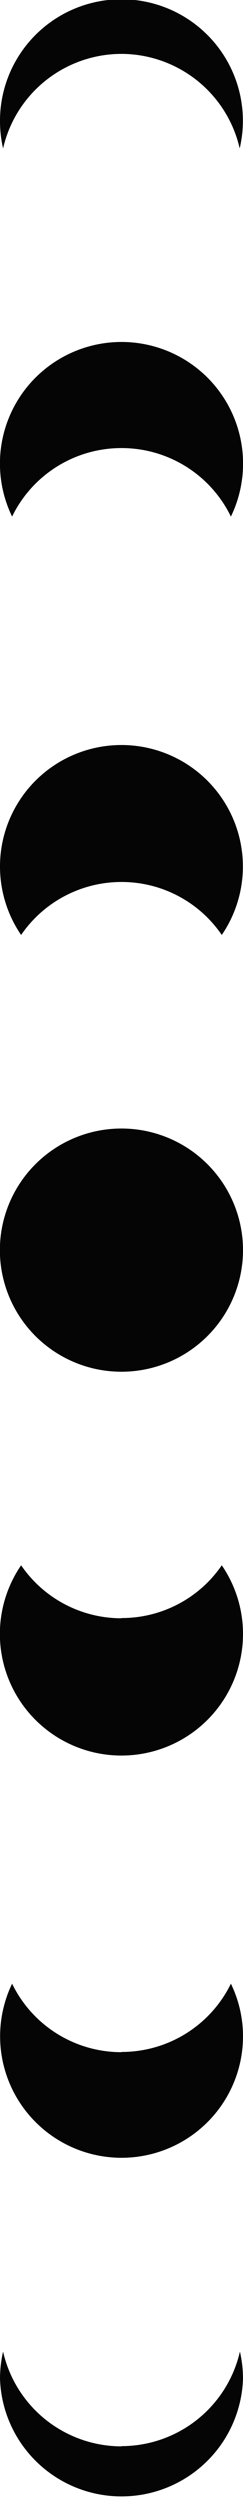
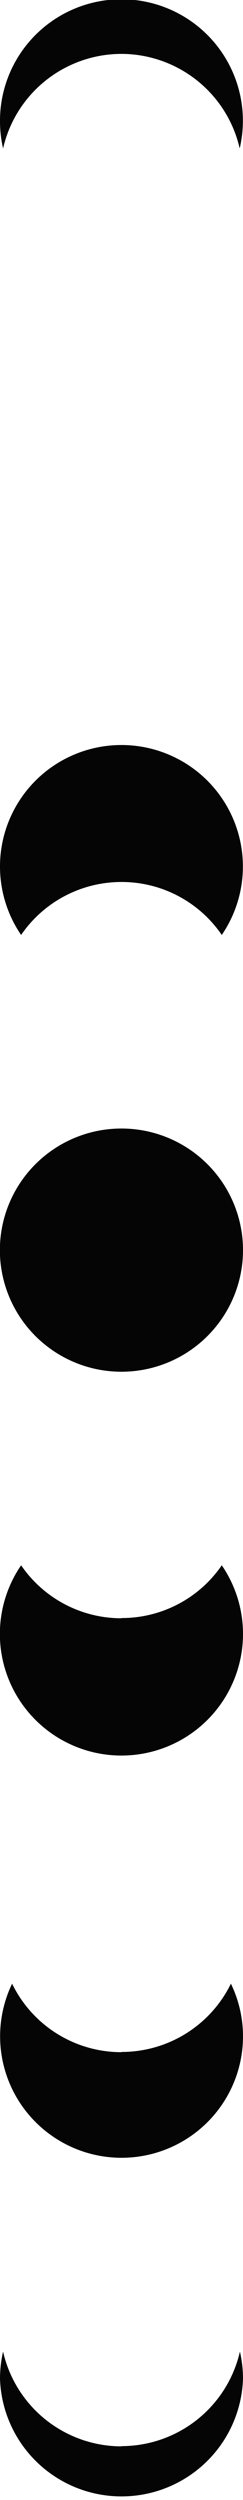
<svg xmlns="http://www.w3.org/2000/svg" viewBox="0 0 21.29 218.94">
  <defs>
    <style>.cls-1{fill:#050505;}</style>
  </defs>
  <title>Ресурс 6узор черный</title>
  <g id="Слой_2" data-name="Слой 2">
    <g id="OBJECTS">
-       <path class="cls-1" d="M21.29,109.47A10.65,10.65,0,1,1,10.64,98.83,10.65,10.65,0,0,1,21.29,109.47ZM10.64,77.24a10.61,10.61,0,0,1,8.79,4.64,10.64,10.64,0,1,0-17.58,0A10.64,10.64,0,0,1,10.64,77.24Zm0-38a10.64,10.64,0,0,1,9.59,6,10.65,10.65,0,1,0-19.17,0A10.64,10.64,0,0,1,10.64,39.24Zm0-34.52A10.65,10.65,0,0,1,21,13,10.64,10.64,0,1,0,0,10.64,10.73,10.73,0,0,0,.27,13,10.65,10.65,0,0,1,10.64,4.72Zm0,137a10.64,10.64,0,0,1-8.79-4.64,10.65,10.65,0,1,0,17.58,0A10.61,10.61,0,0,1,10.64,141.7Zm0,38a10.64,10.64,0,0,1-9.58-6,10.64,10.64,0,1,0,20.23,4.61,10.58,10.58,0,0,0-1.06-4.61A10.65,10.65,0,0,1,10.64,179.7Zm0,34.52A10.65,10.65,0,0,1,.27,205.94,10.81,10.81,0,0,0,0,208.3a10.65,10.65,0,0,0,21.29,0,10.81,10.81,0,0,0-.27-2.36A10.65,10.65,0,0,1,10.64,214.22Z" />
+       <path class="cls-1" d="M21.29,109.47A10.65,10.65,0,1,1,10.64,98.83,10.65,10.65,0,0,1,21.29,109.47ZM10.64,77.24a10.61,10.61,0,0,1,8.79,4.64,10.64,10.64,0,1,0-17.58,0A10.64,10.64,0,0,1,10.64,77.24Zm0-38A10.64,10.64,0,0,1,10.64,39.24Zm0-34.52A10.65,10.65,0,0,1,21,13,10.64,10.64,0,1,0,0,10.64,10.73,10.73,0,0,0,.27,13,10.65,10.65,0,0,1,10.64,4.72Zm0,137a10.64,10.64,0,0,1-8.79-4.64,10.65,10.65,0,1,0,17.58,0A10.61,10.61,0,0,1,10.64,141.7Zm0,38a10.64,10.64,0,0,1-9.58-6,10.64,10.64,0,1,0,20.23,4.61,10.58,10.58,0,0,0-1.06-4.61A10.65,10.65,0,0,1,10.64,179.7Zm0,34.52A10.65,10.65,0,0,1,.27,205.94,10.81,10.81,0,0,0,0,208.3a10.65,10.65,0,0,0,21.29,0,10.81,10.81,0,0,0-.27-2.36A10.65,10.65,0,0,1,10.64,214.22Z" />
    </g>
  </g>
</svg>